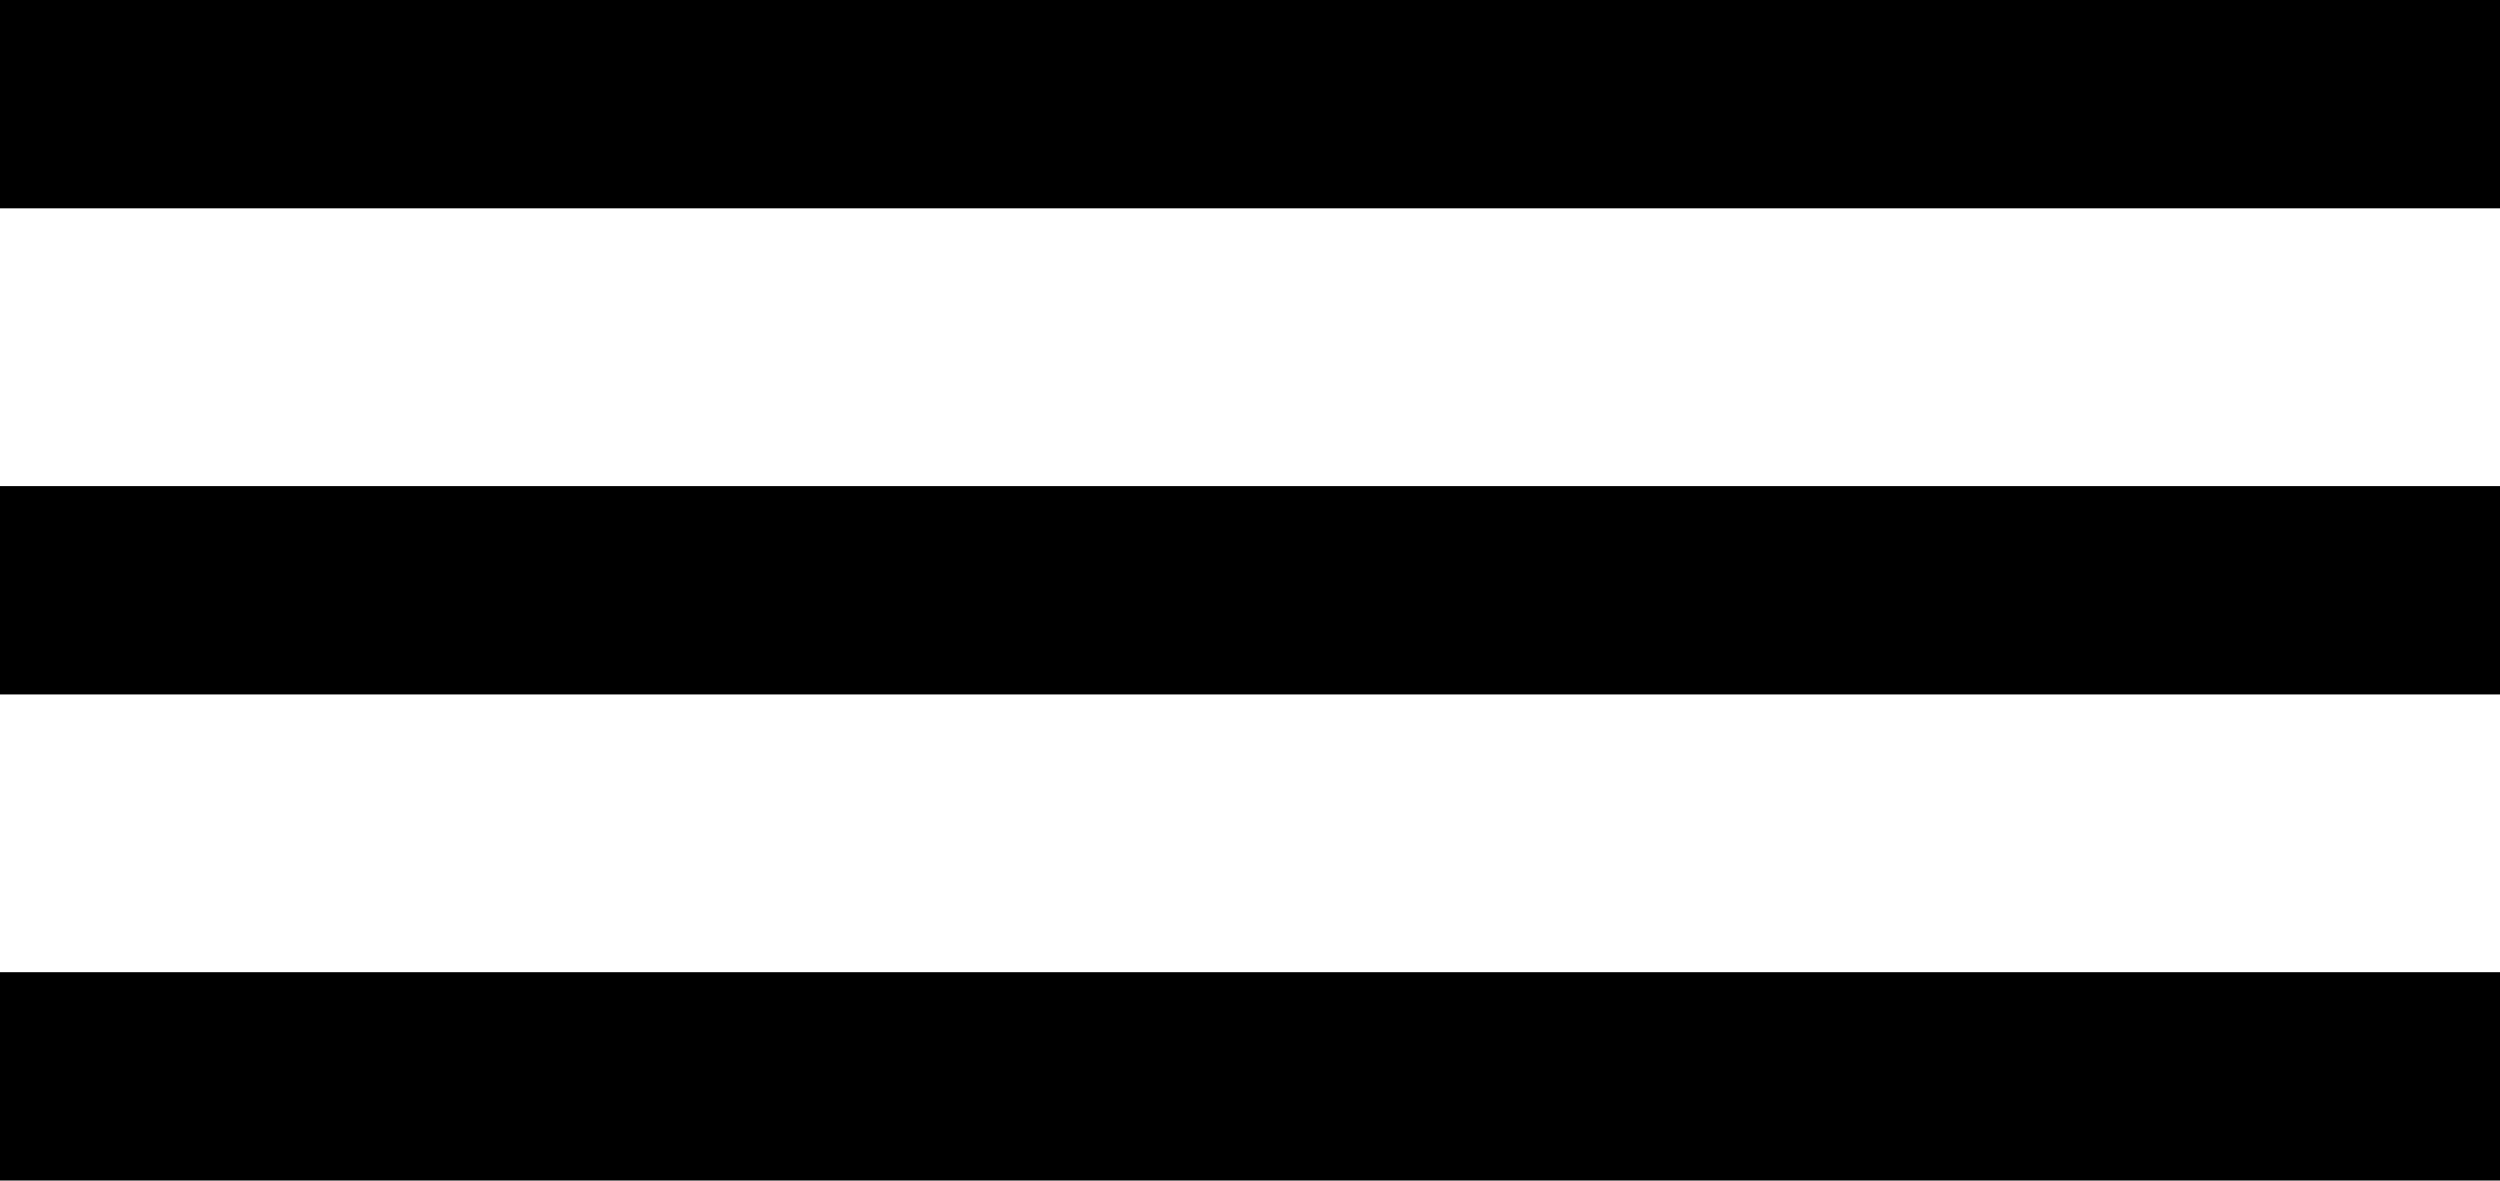
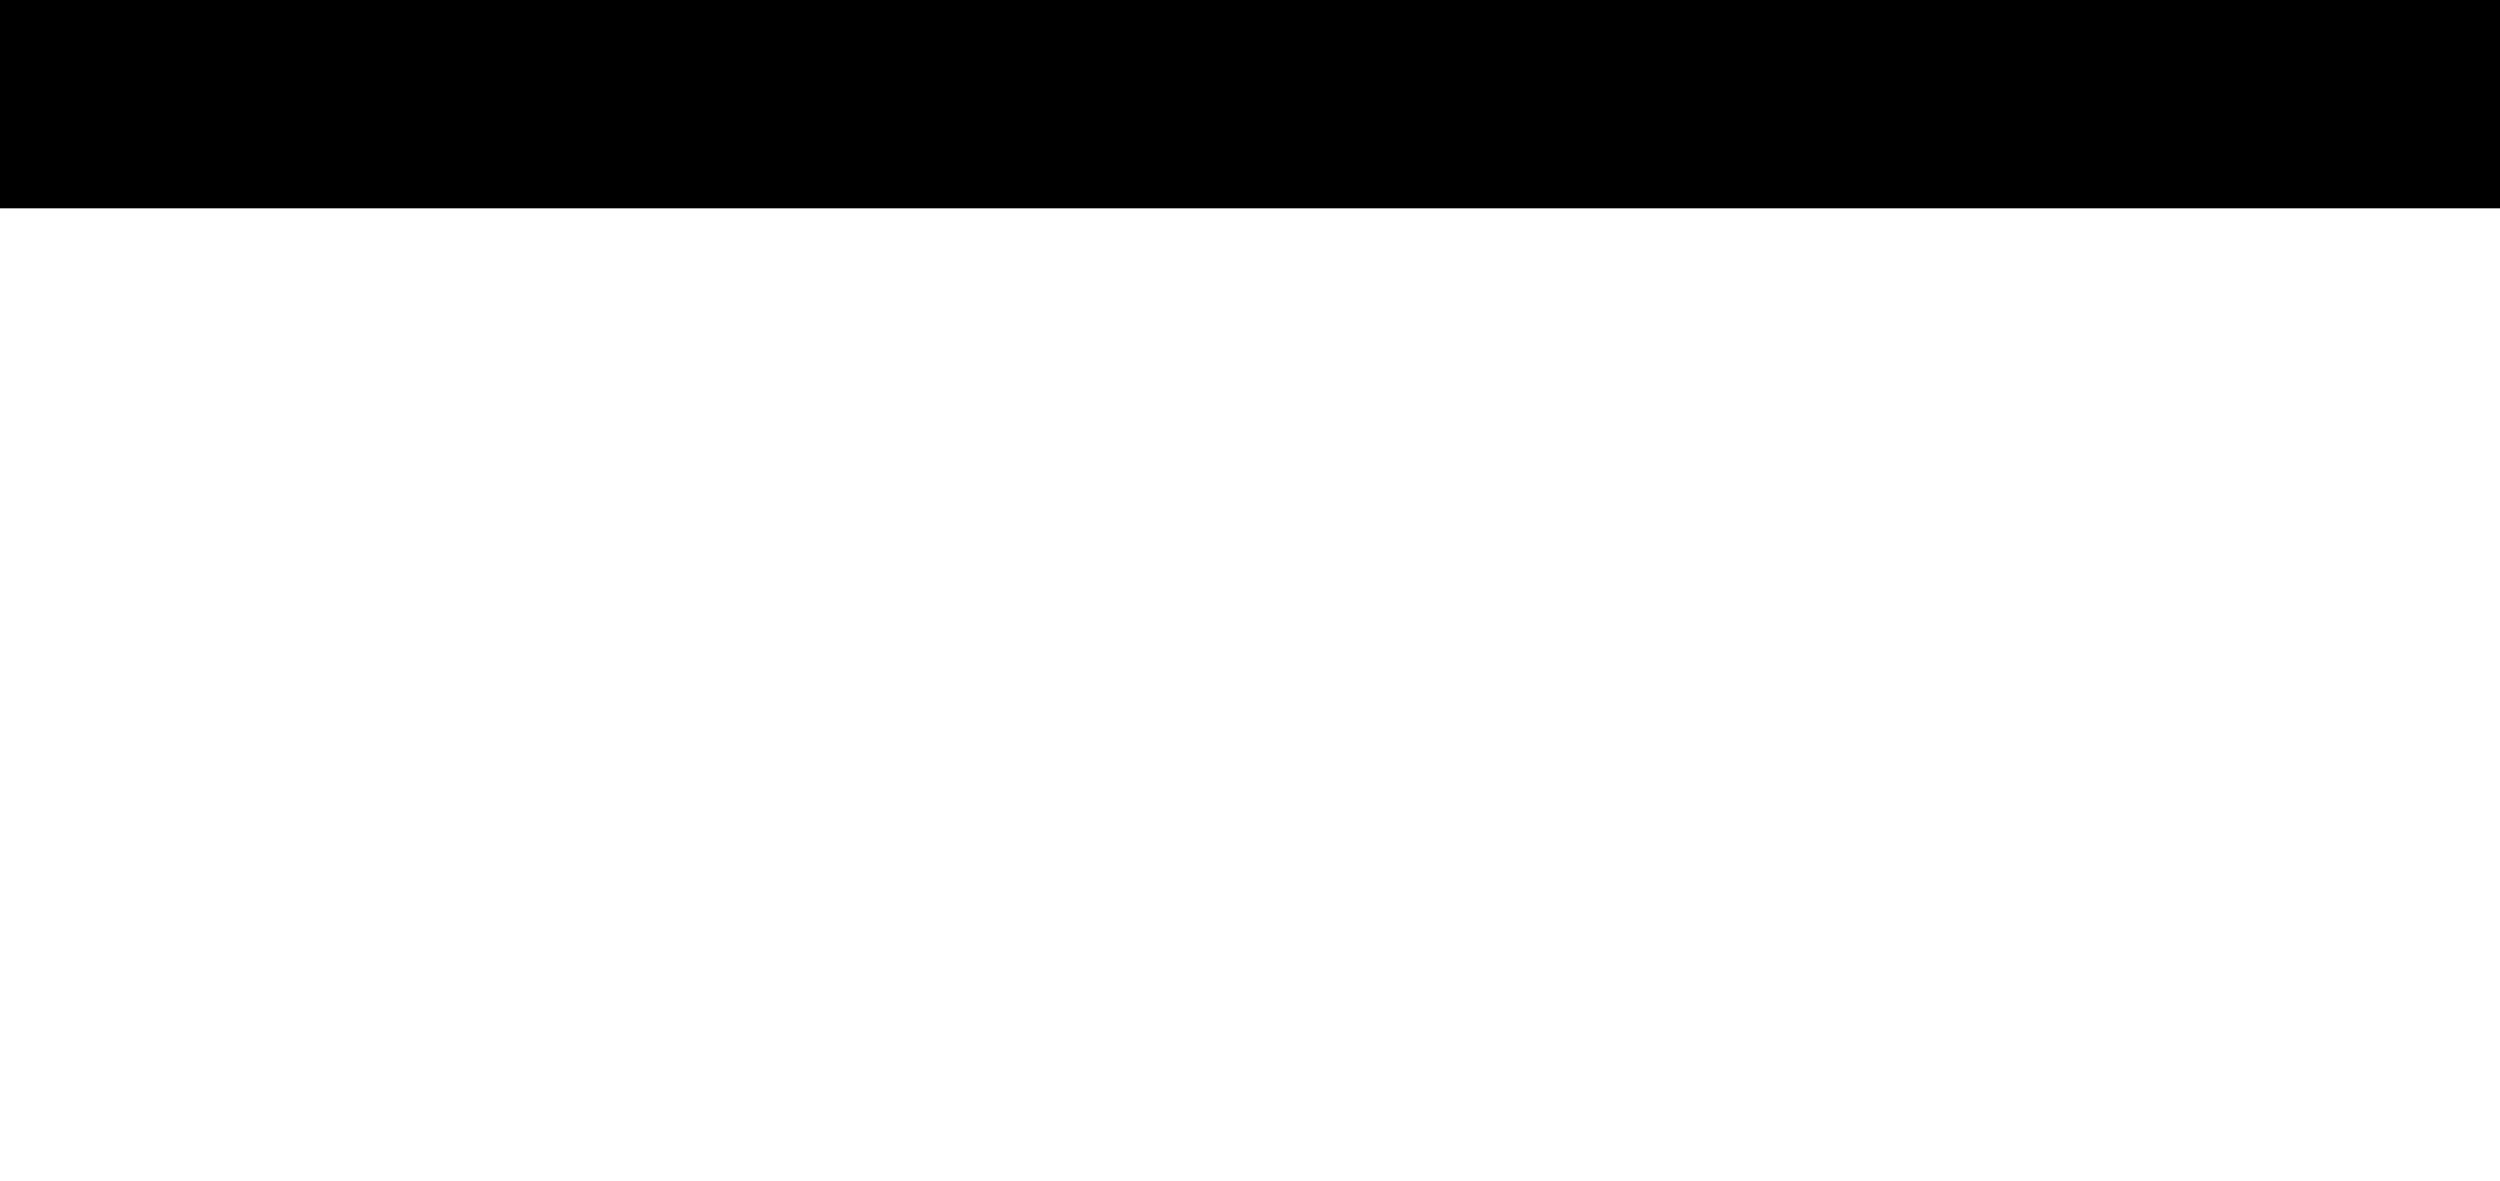
<svg xmlns="http://www.w3.org/2000/svg" width="36" height="17" viewBox="0 0 36 17" fill="none">
-   <rect y="7" width="36" height="3" fill="black" />
-   <rect y="14" width="36" height="3" fill="black" />
  <rect width="36" height="3" fill="black" />
</svg>